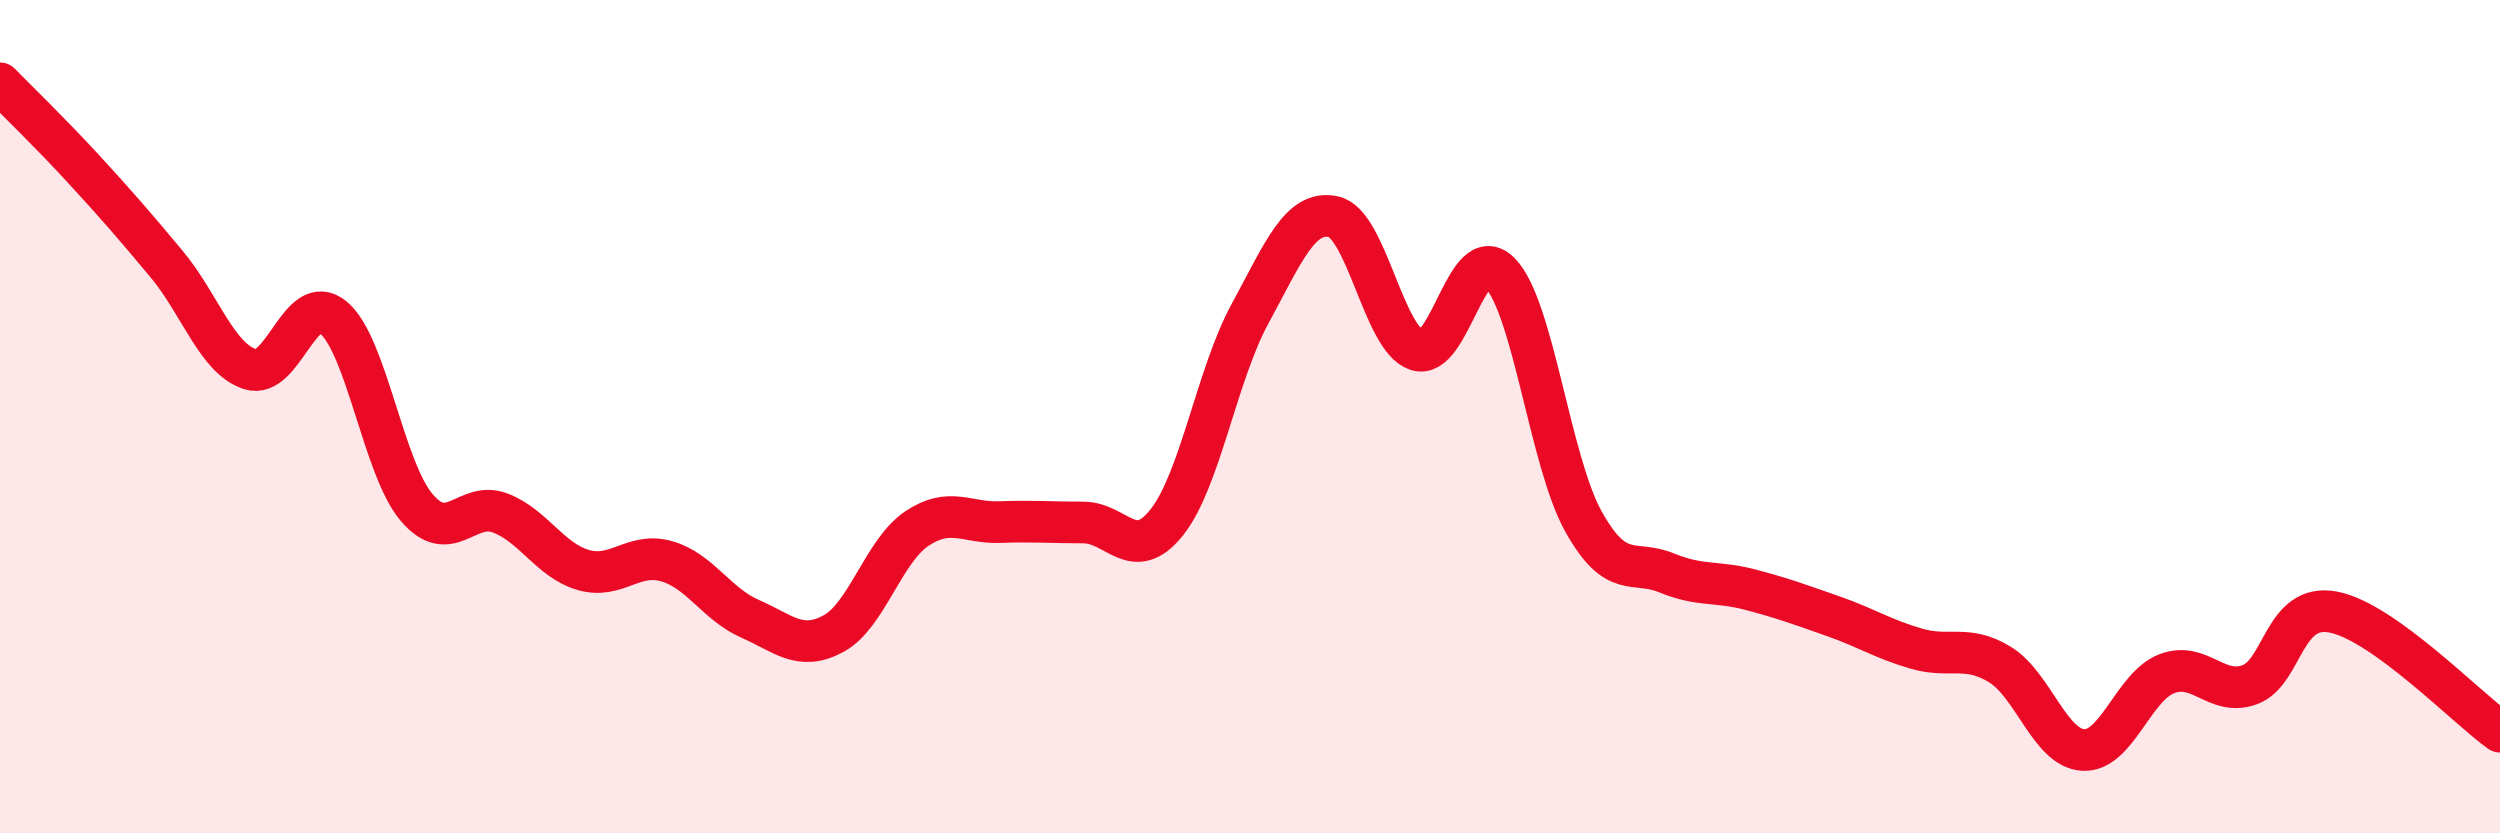
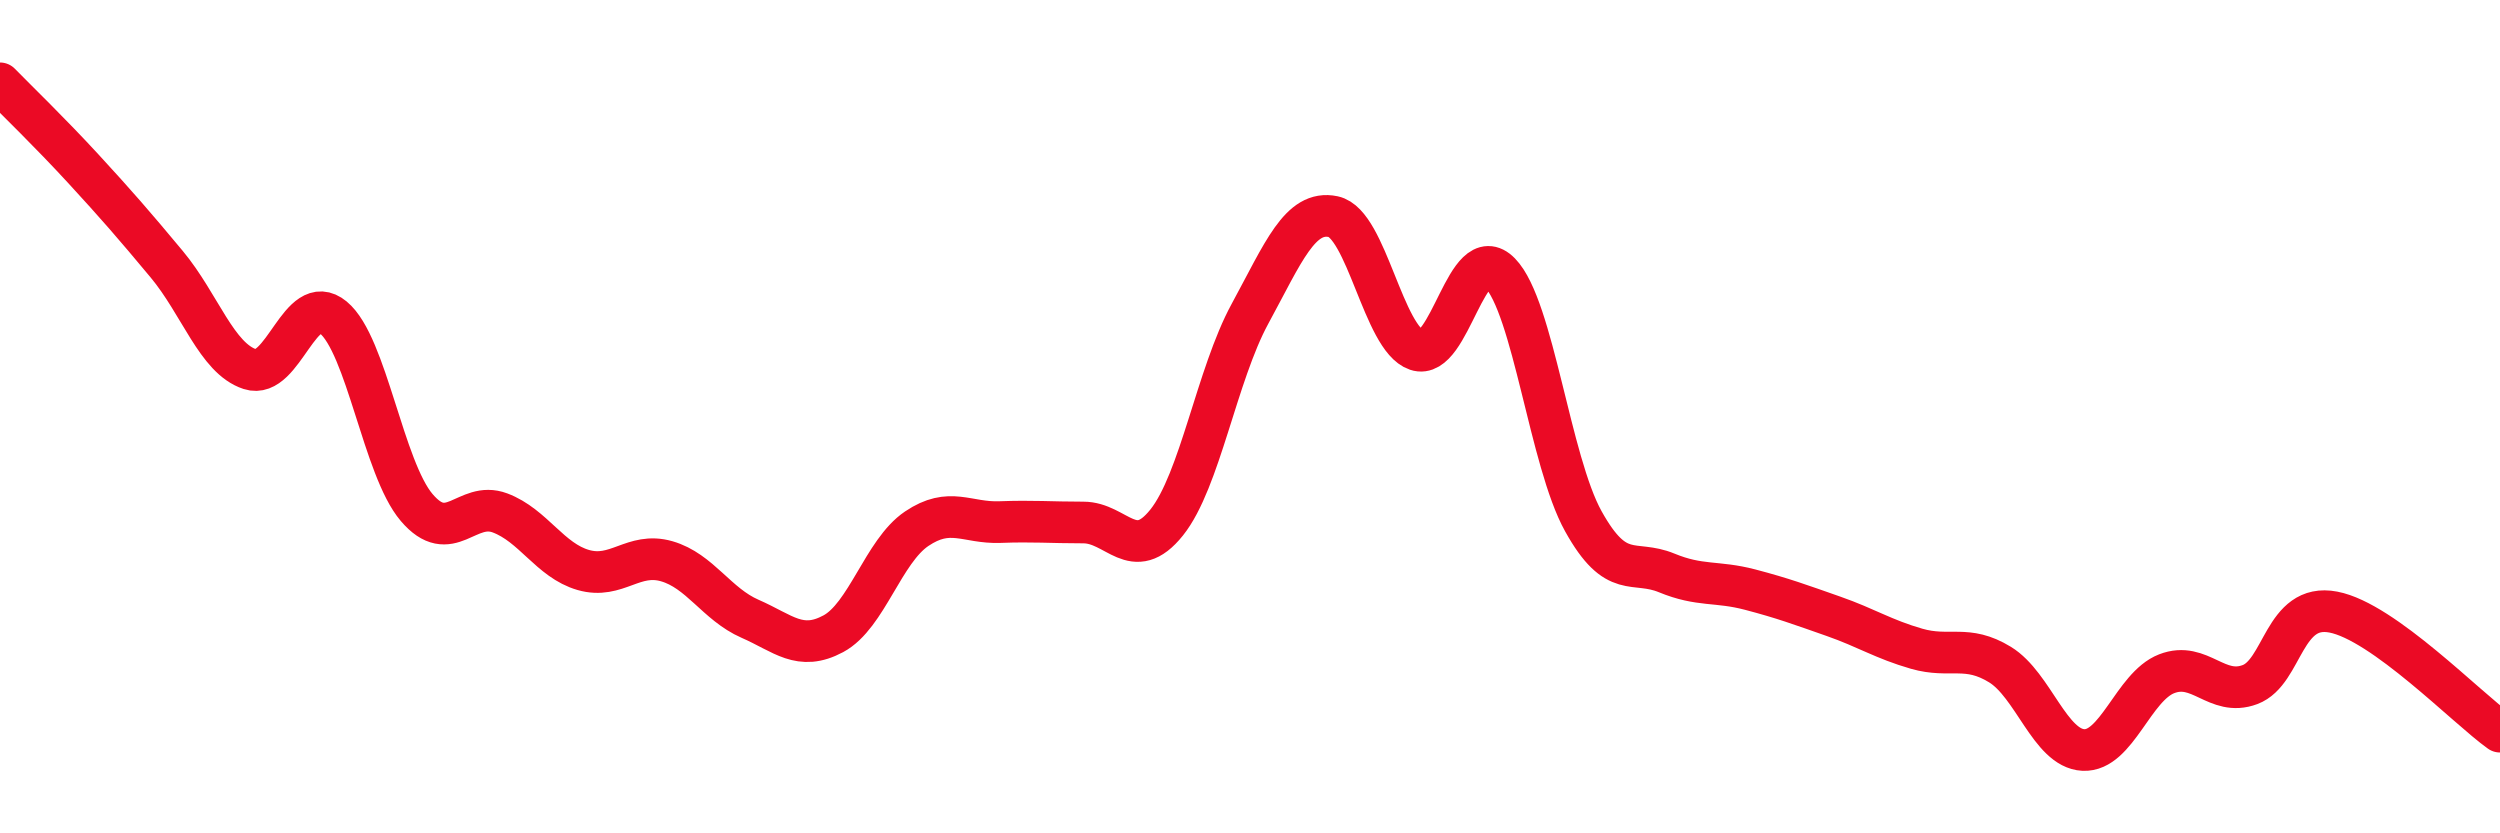
<svg xmlns="http://www.w3.org/2000/svg" width="60" height="20" viewBox="0 0 60 20">
-   <path d="M 0,2 C 0.4,2.41 1.2,3.18 2,4.05 C 2.8,4.92 3.2,5.38 4,6.34 C 4.8,7.3 5.2,8.6 6,8.86 C 6.8,9.12 7.2,6.96 8,7.62 C 8.8,8.28 9.2,11.24 10,12.18 C 10.8,13.12 11.2,12.01 12,12.31 C 12.8,12.61 13.2,13.45 14,13.68 C 14.8,13.91 15.2,13.24 16,13.47 C 16.8,13.7 17.2,14.5 18,14.85 C 18.8,15.2 19.2,15.64 20,15.21 C 20.8,14.78 21.2,13.23 22,12.69 C 22.8,12.15 23.2,12.56 24,12.53 C 24.8,12.5 25.2,12.54 26,12.54 C 26.8,12.54 27.2,13.54 28,12.54 C 28.8,11.54 29.2,9 30,7.53 C 30.8,6.06 31.2,5.03 32,5.2 C 32.8,5.37 33.2,8.13 34,8.4 C 34.8,8.67 35.2,5.73 36,6.55 C 36.8,7.37 37.2,11.07 38,12.51 C 38.8,13.95 39.2,13.42 40,13.75 C 40.8,14.08 41.2,13.94 42,14.15 C 42.8,14.36 43.2,14.51 44,14.79 C 44.8,15.07 45.2,15.34 46,15.57 C 46.8,15.8 47.2,15.46 48,15.95 C 48.8,16.44 49.2,17.96 50,18 C 50.8,18.04 51.2,16.48 52,16.17 C 52.8,15.86 53.2,16.73 54,16.43 C 54.8,16.13 54.8,14.46 56,14.69 C 57.2,14.92 59.2,16.99 60,17.56L60 20L0 20Z" fill="#EB0A25" opacity="0.1" stroke-linecap="round" stroke-linejoin="round" />
  <path d="M 0,2 C 0.4,2.41 1.2,3.18 2,4.05 C 2.8,4.92 3.2,5.38 4,6.34 C 4.8,7.3 5.2,8.6 6,8.86 C 6.8,9.12 7.2,6.96 8,7.62 C 8.8,8.28 9.2,11.24 10,12.18 C 10.8,13.12 11.2,12.01 12,12.31 C 12.8,12.61 13.2,13.45 14,13.68 C 14.8,13.91 15.2,13.24 16,13.47 C 16.8,13.7 17.2,14.5 18,14.85 C 18.8,15.2 19.2,15.64 20,15.21 C 20.8,14.78 21.2,13.23 22,12.69 C 22.8,12.15 23.2,12.56 24,12.53 C 24.8,12.5 25.2,12.54 26,12.54 C 26.8,12.54 27.2,13.54 28,12.54 C 28.8,11.54 29.2,9 30,7.53 C 30.8,6.06 31.2,5.03 32,5.2 C 32.8,5.37 33.2,8.13 34,8.4 C 34.8,8.67 35.2,5.73 36,6.55 C 36.8,7.37 37.2,11.07 38,12.51 C 38.8,13.95 39.2,13.42 40,13.75 C 40.8,14.08 41.2,13.94 42,14.15 C 42.8,14.36 43.2,14.51 44,14.79 C 44.8,15.07 45.2,15.34 46,15.57 C 46.8,15.8 47.2,15.46 48,15.95 C 48.8,16.44 49.2,17.96 50,18 C 50.8,18.04 51.2,16.48 52,16.17 C 52.8,15.86 53.2,16.73 54,16.43 C 54.8,16.13 54.8,14.46 56,14.69 C 57.2,14.92 59.2,16.99 60,17.56" stroke="#EB0A25" stroke-width="1" fill="none" stroke-linecap="round" stroke-linejoin="round" />
</svg>